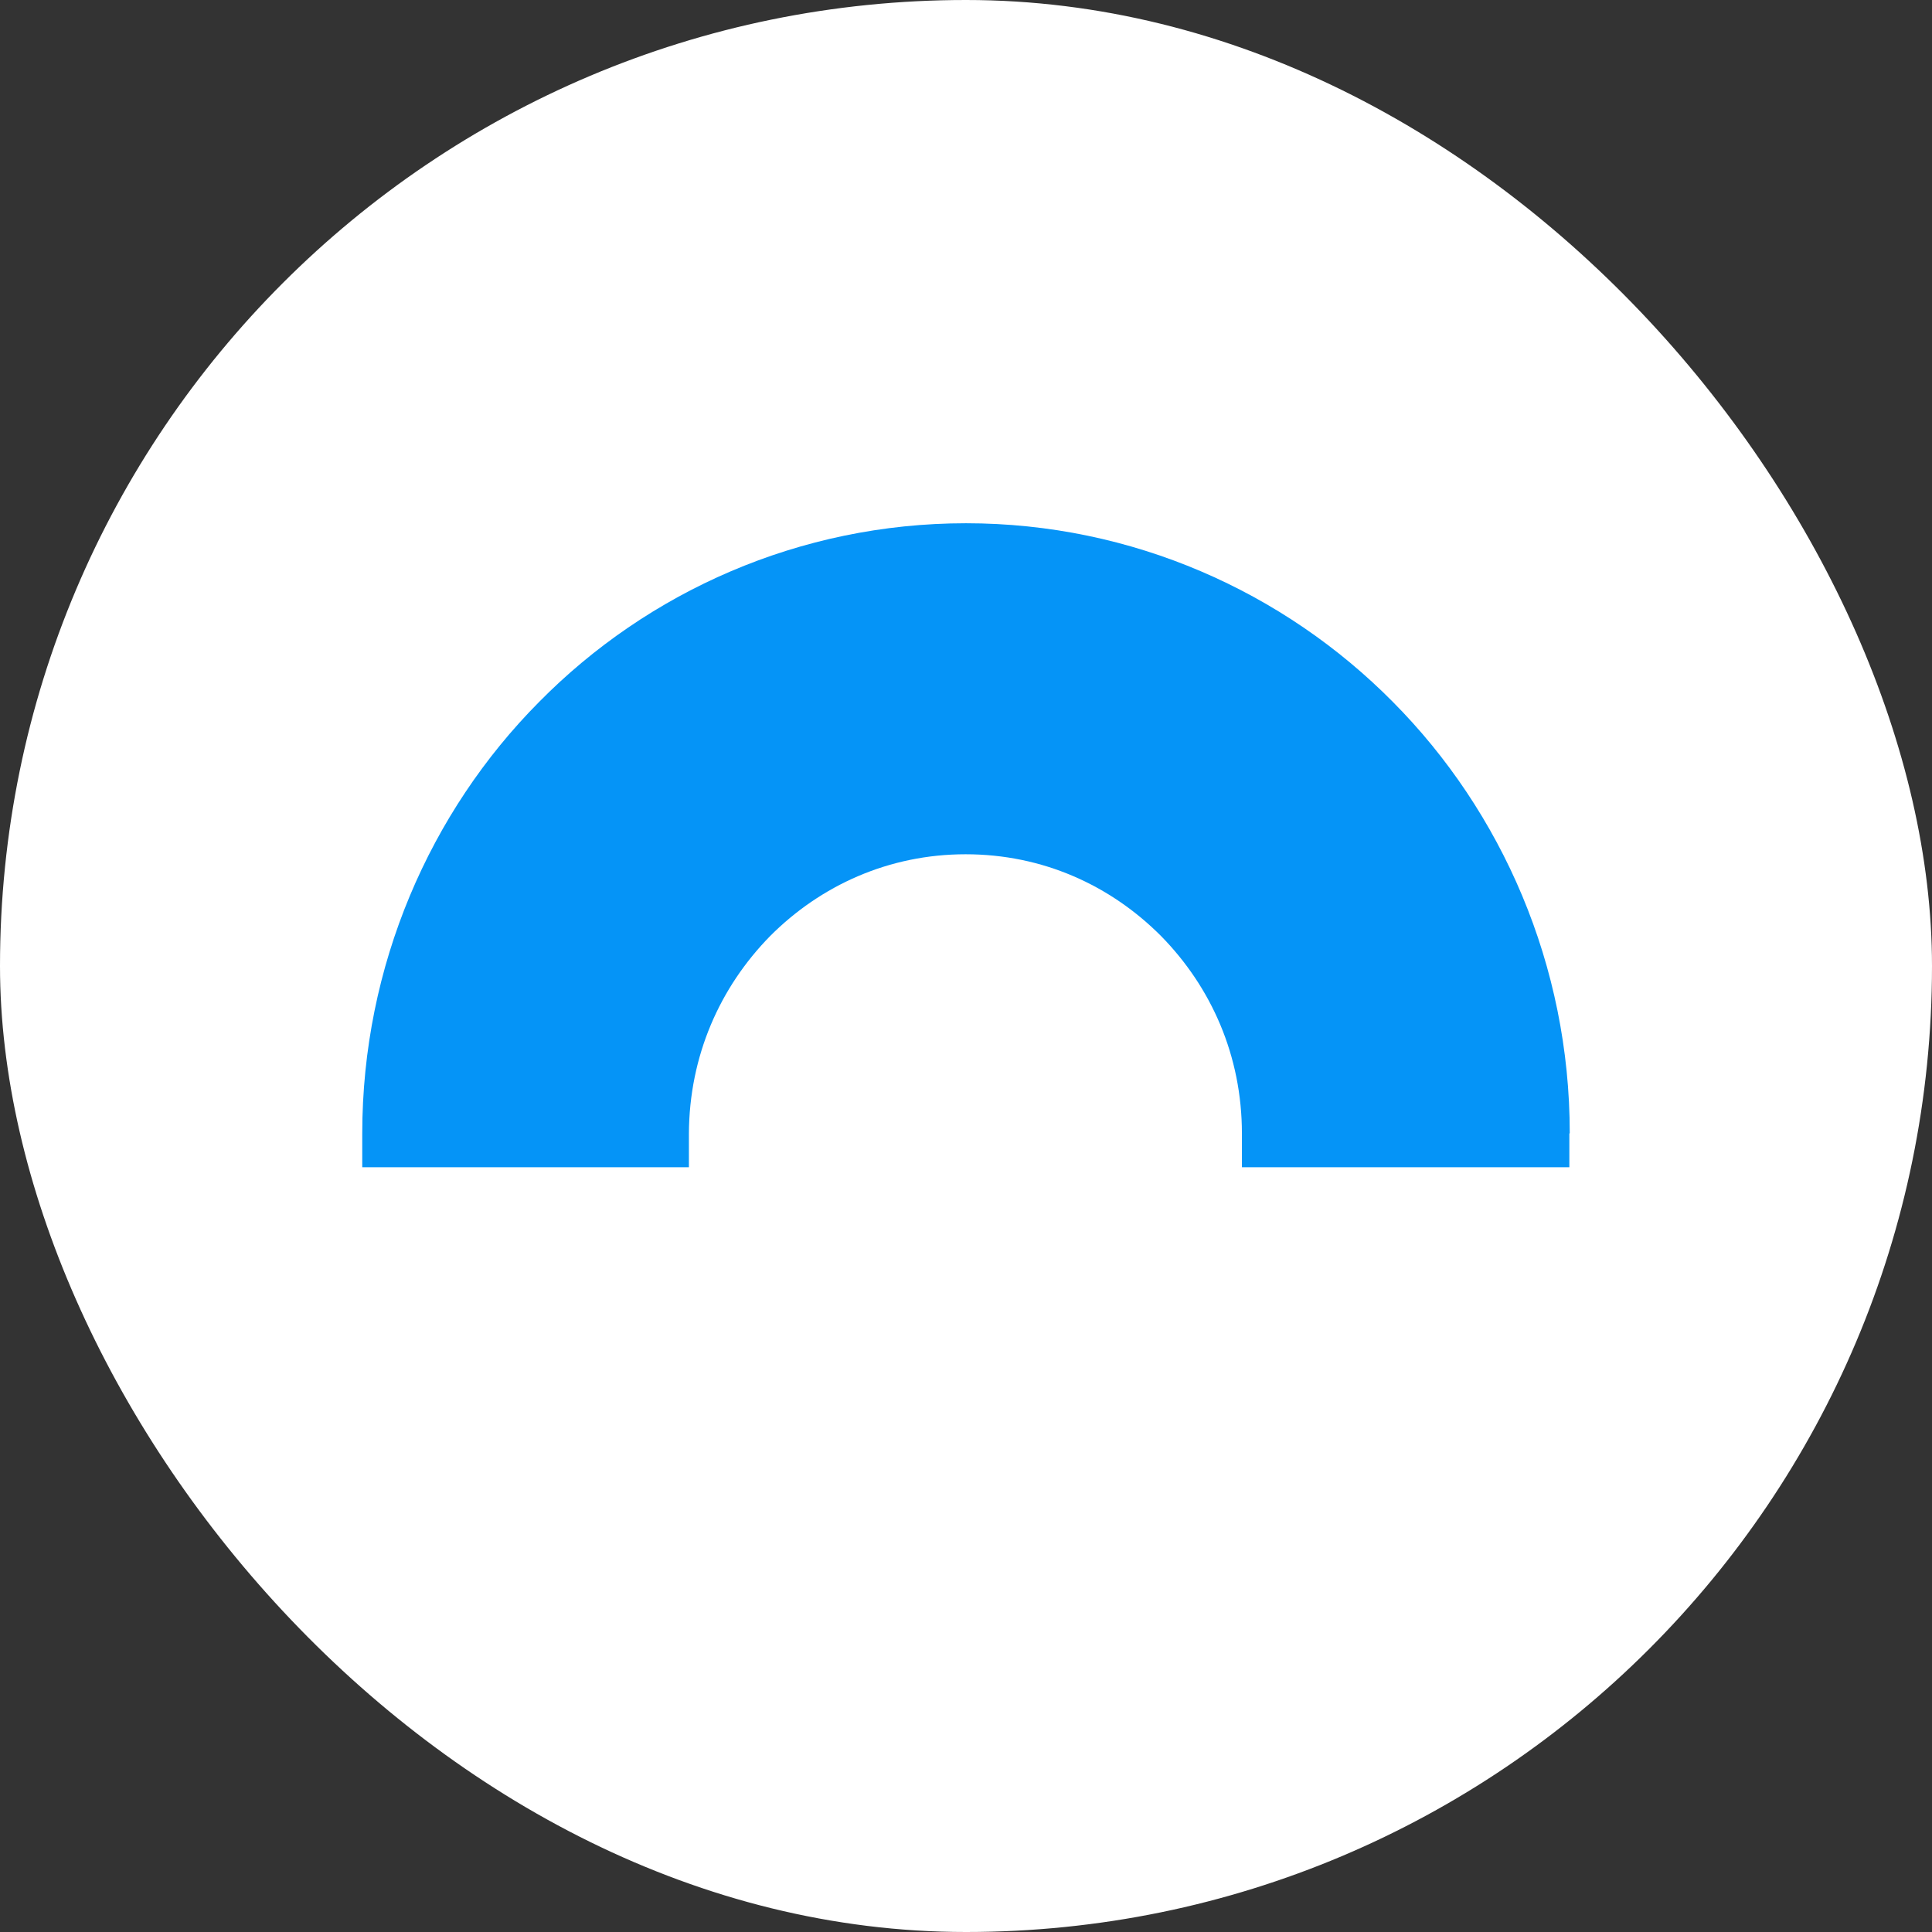
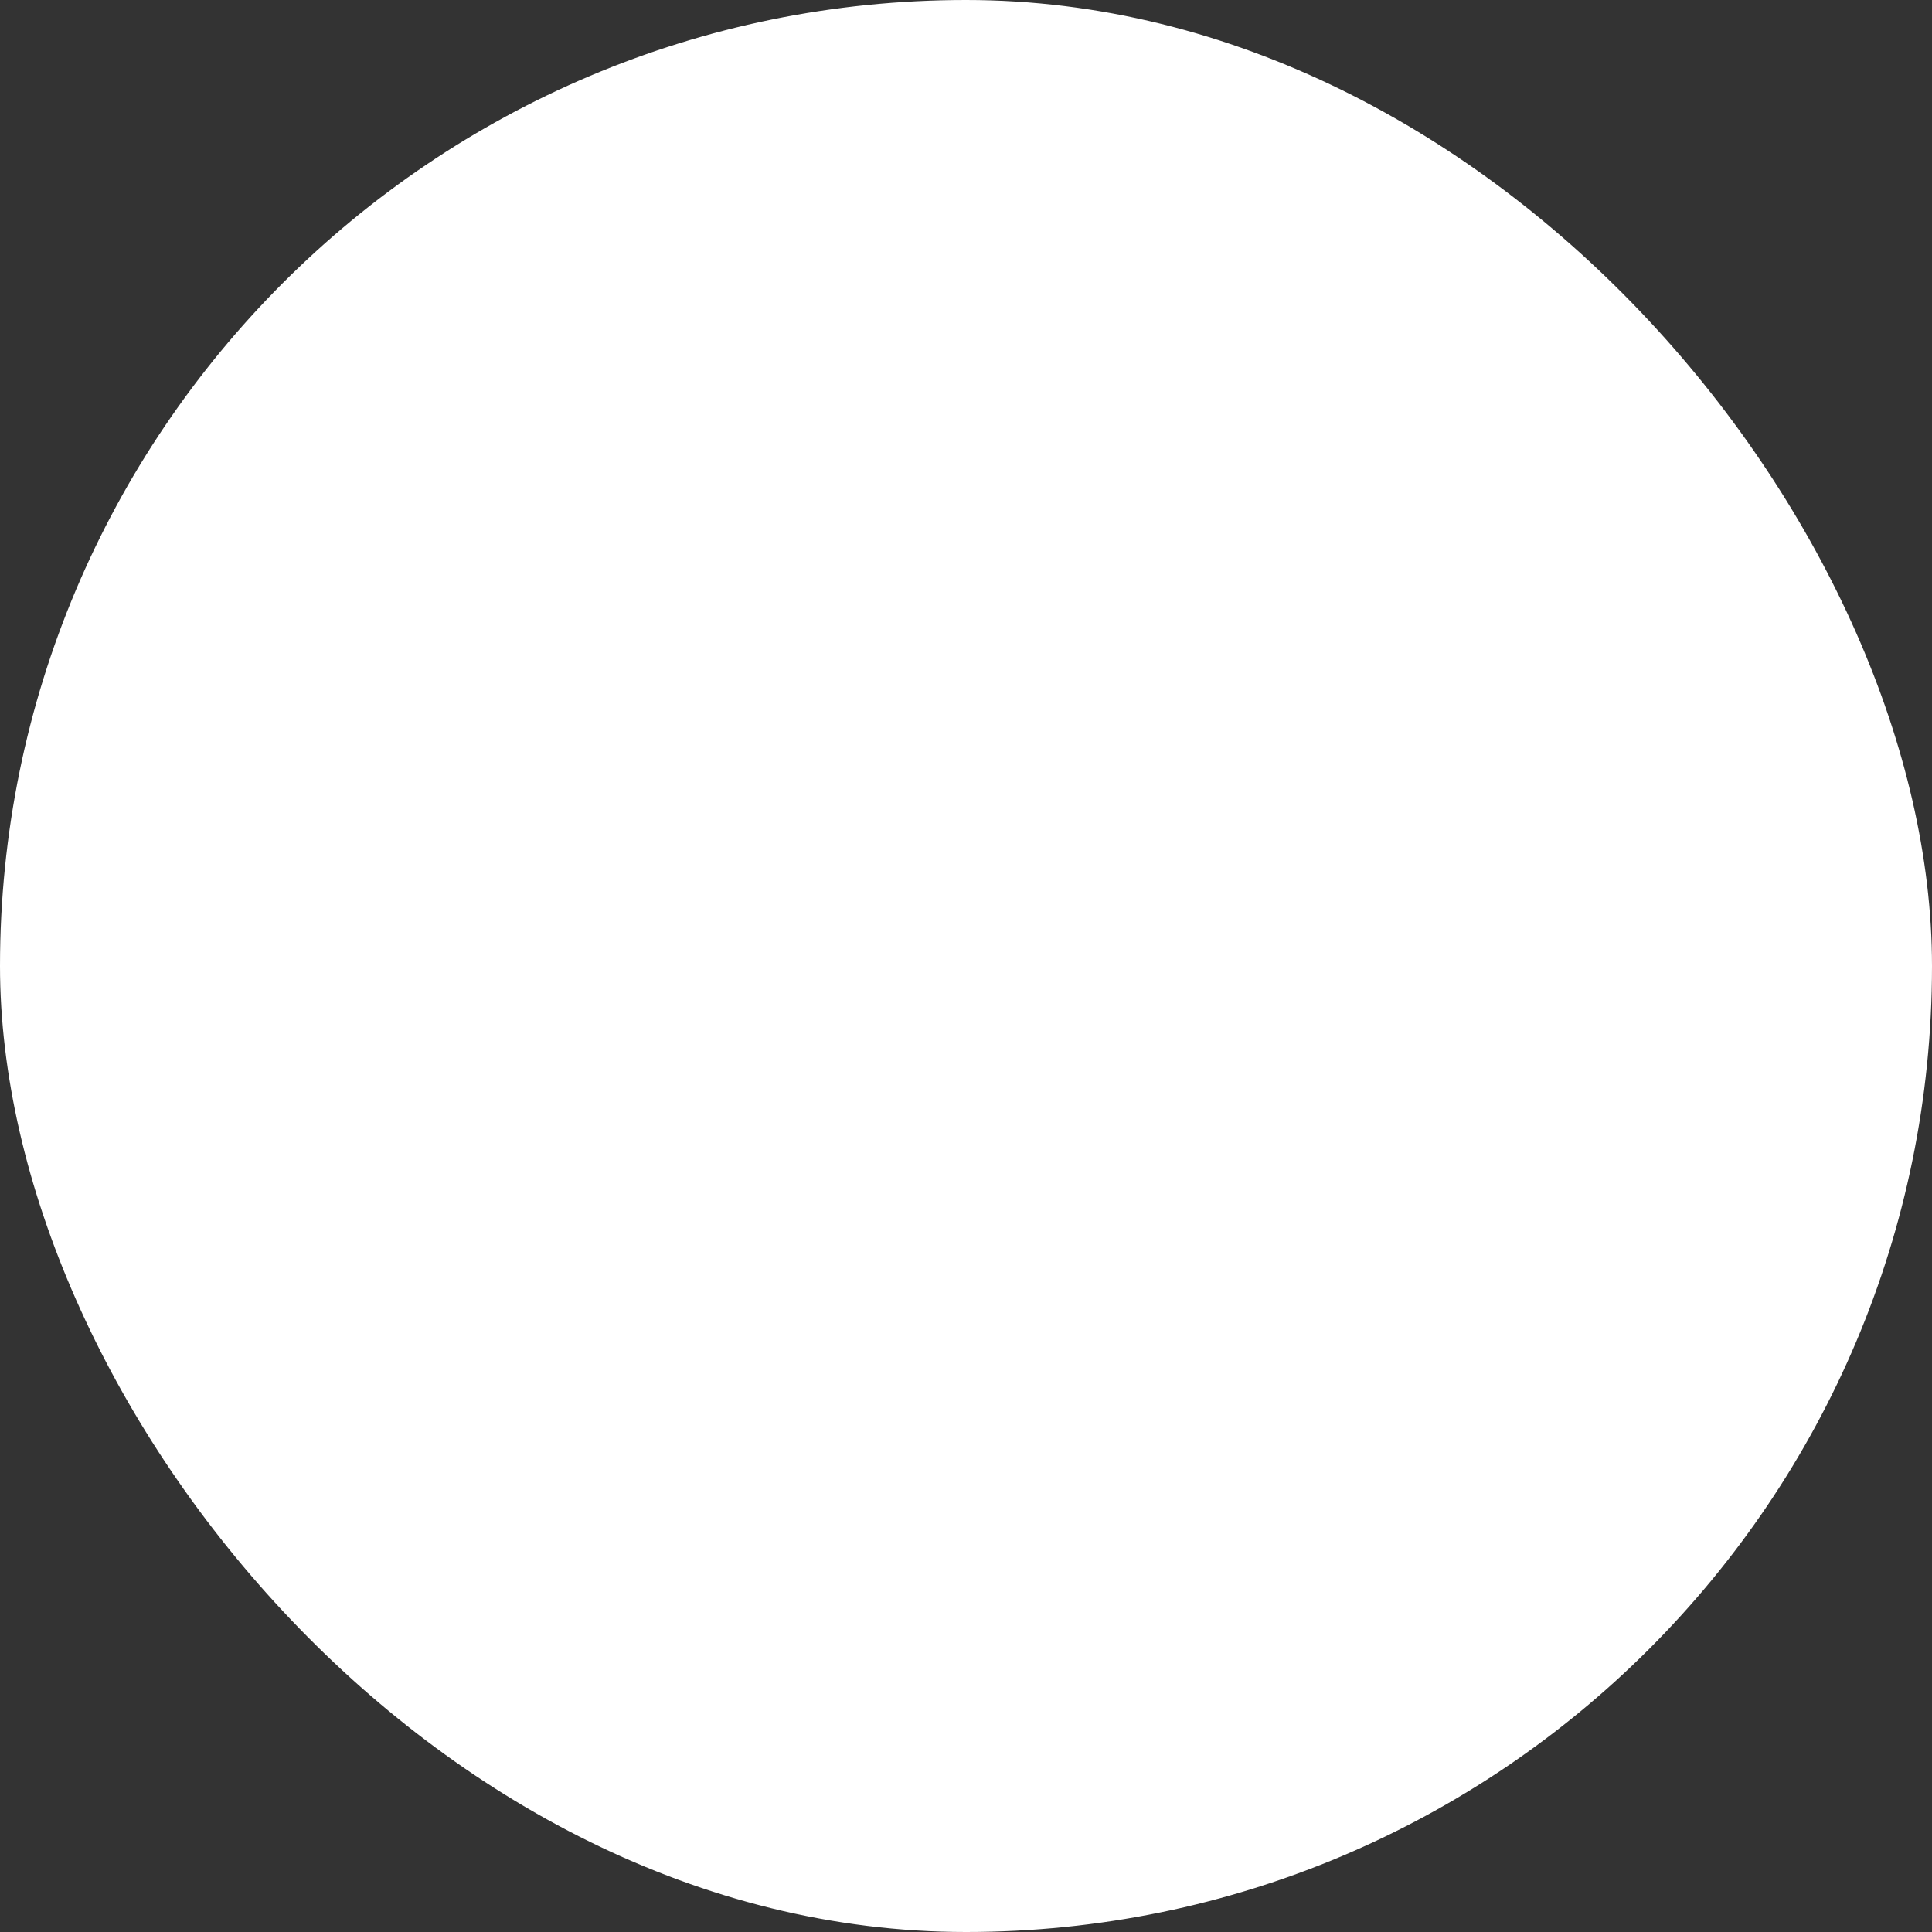
<svg xmlns="http://www.w3.org/2000/svg" width="192" height="192" viewBox="0 0 192 192" fill="none">
  <rect x="0" y="0" width="192" height="192" fill="#333333" stroke="none" />
  <rect width="192" height="192" rx="96" fill="white" />
-   <path d="M155.961 112.655V116H123.42V112.655C123.42 104.928 120.386 98.118 115.383 93.02C110.34 87.963 103.603 84.896 95.961 84.896C88.318 84.896 81.542 88.002 76.538 93.02C71.535 98.118 68.502 104.928 68.462 112.655V116H36V112.655C36 95.968 42.737 80.674 53.571 69.762C64.365 58.81 79.454 52 96 52C112.507 52 127.596 58.81 138.429 69.762C149.263 80.674 156 95.928 156 112.615L155.961 112.655Z" fill="#0594F7" />
</svg>